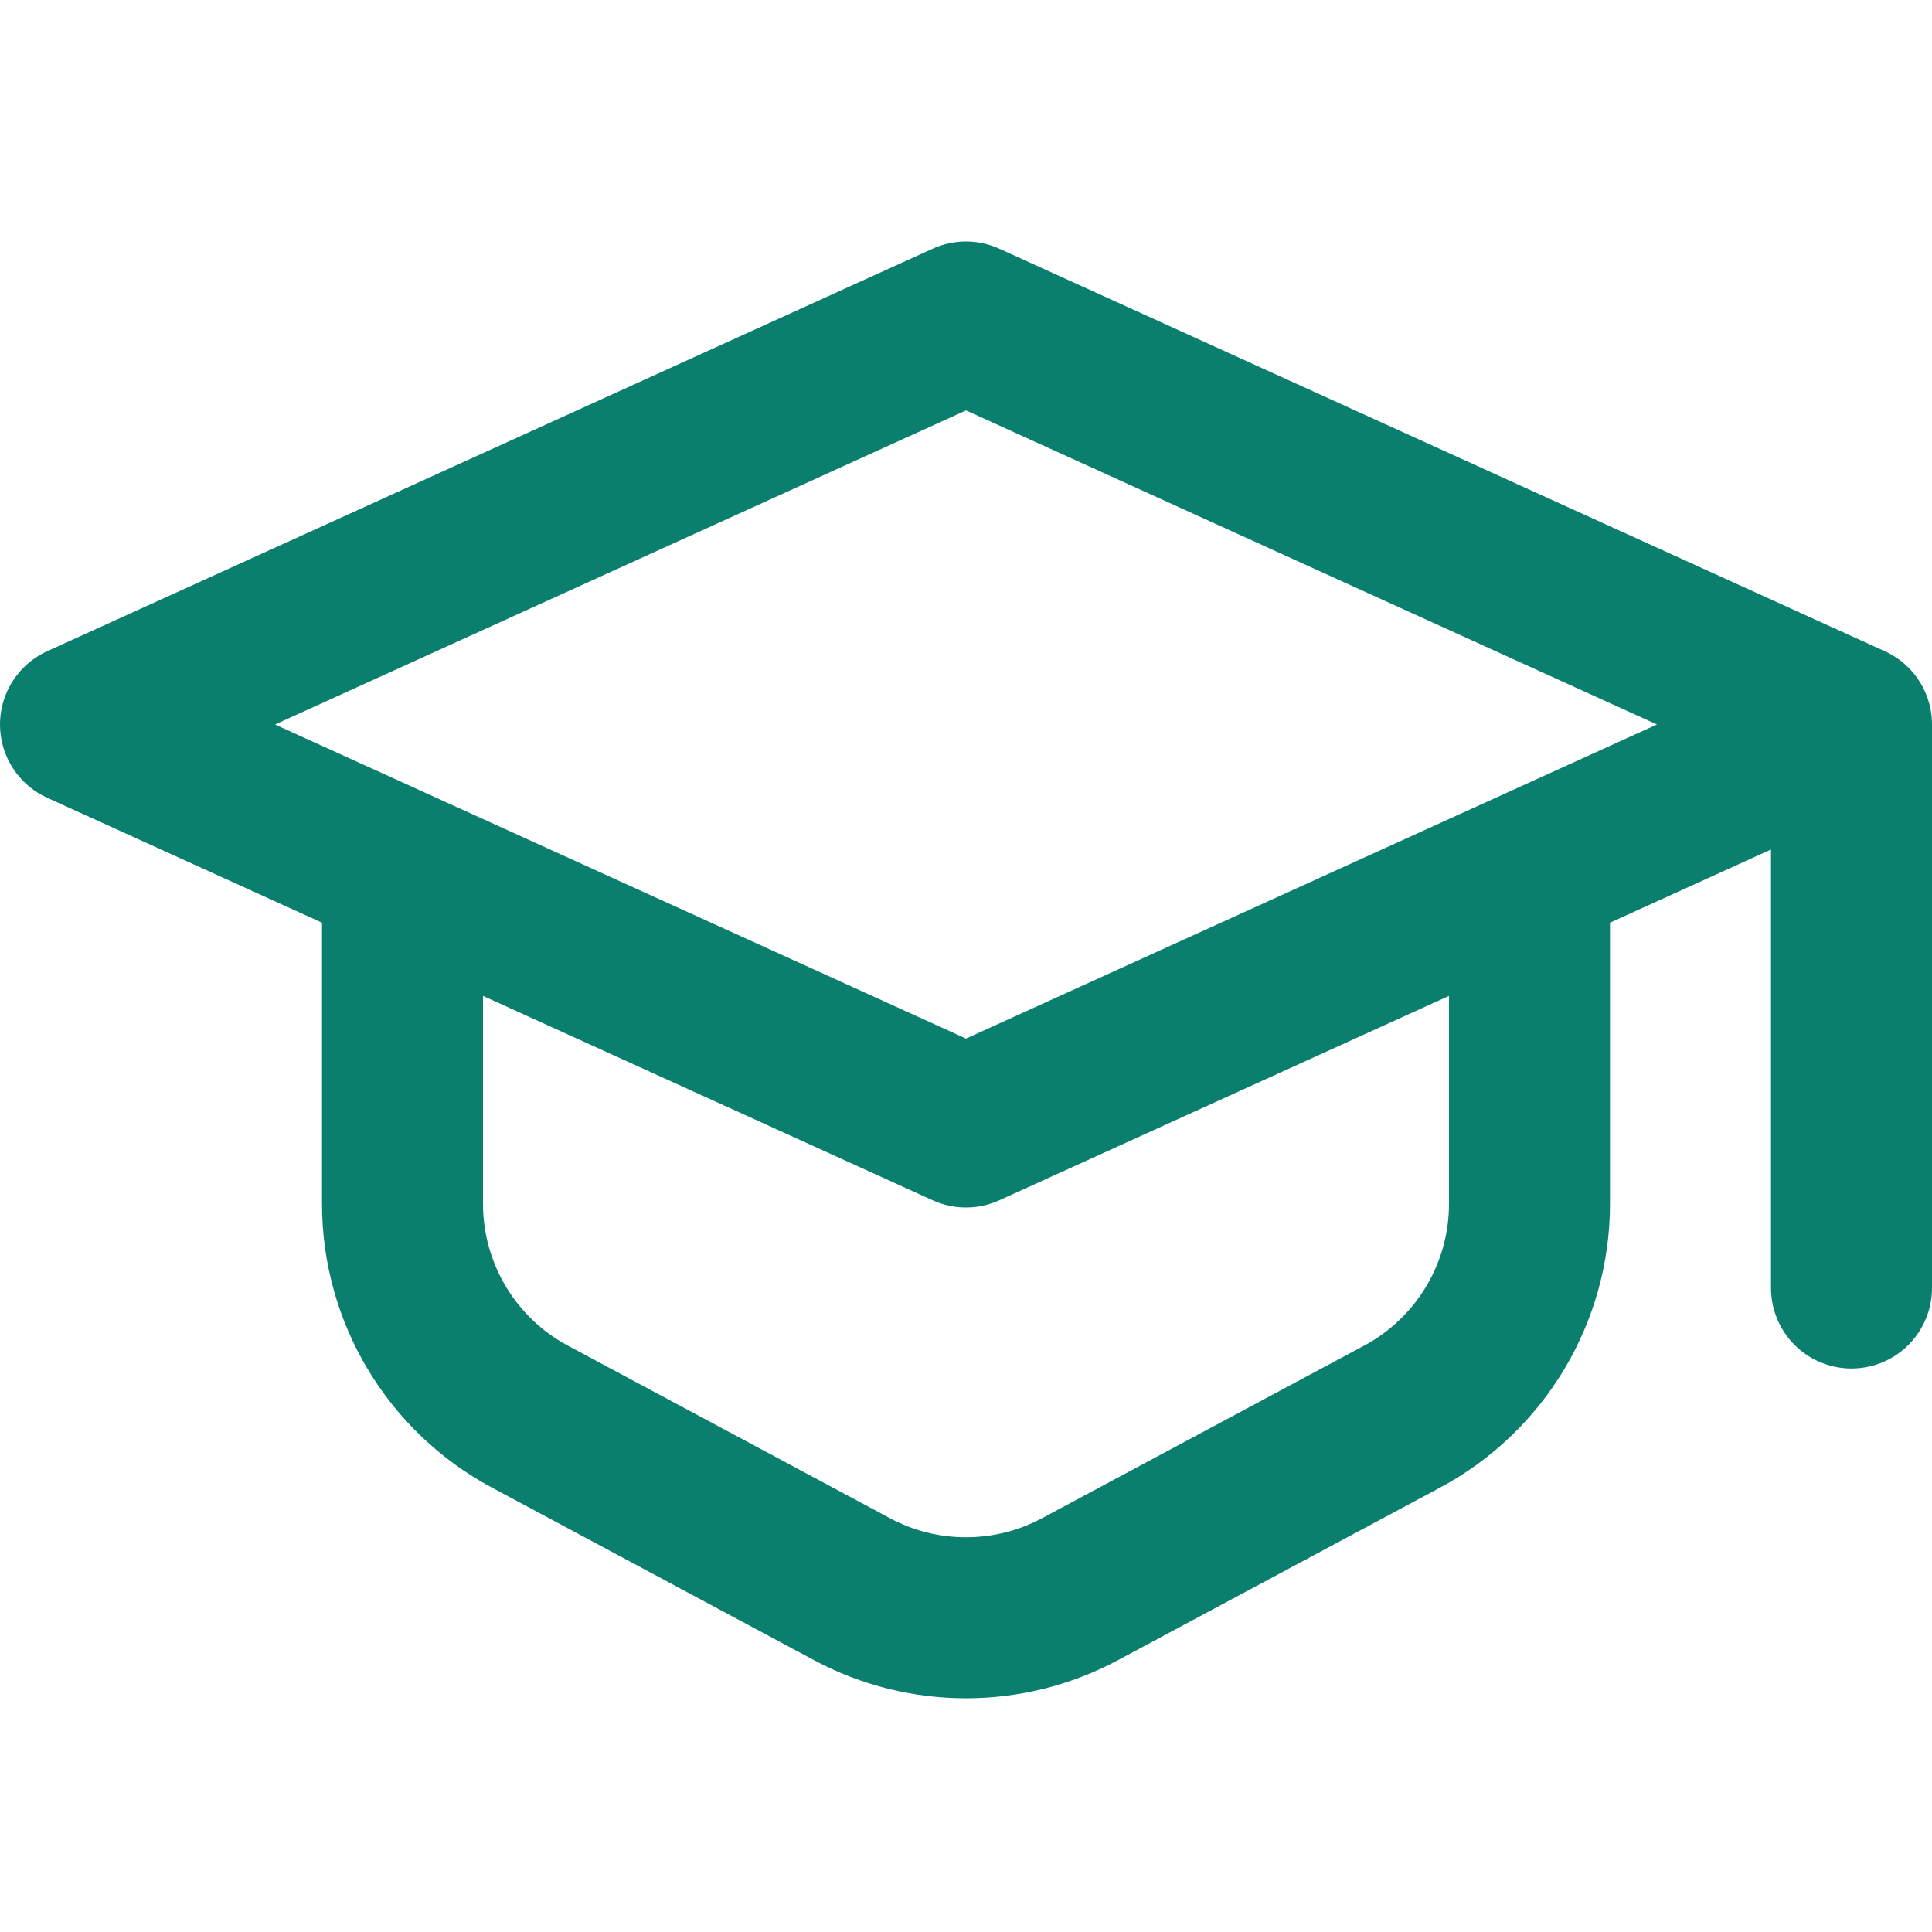
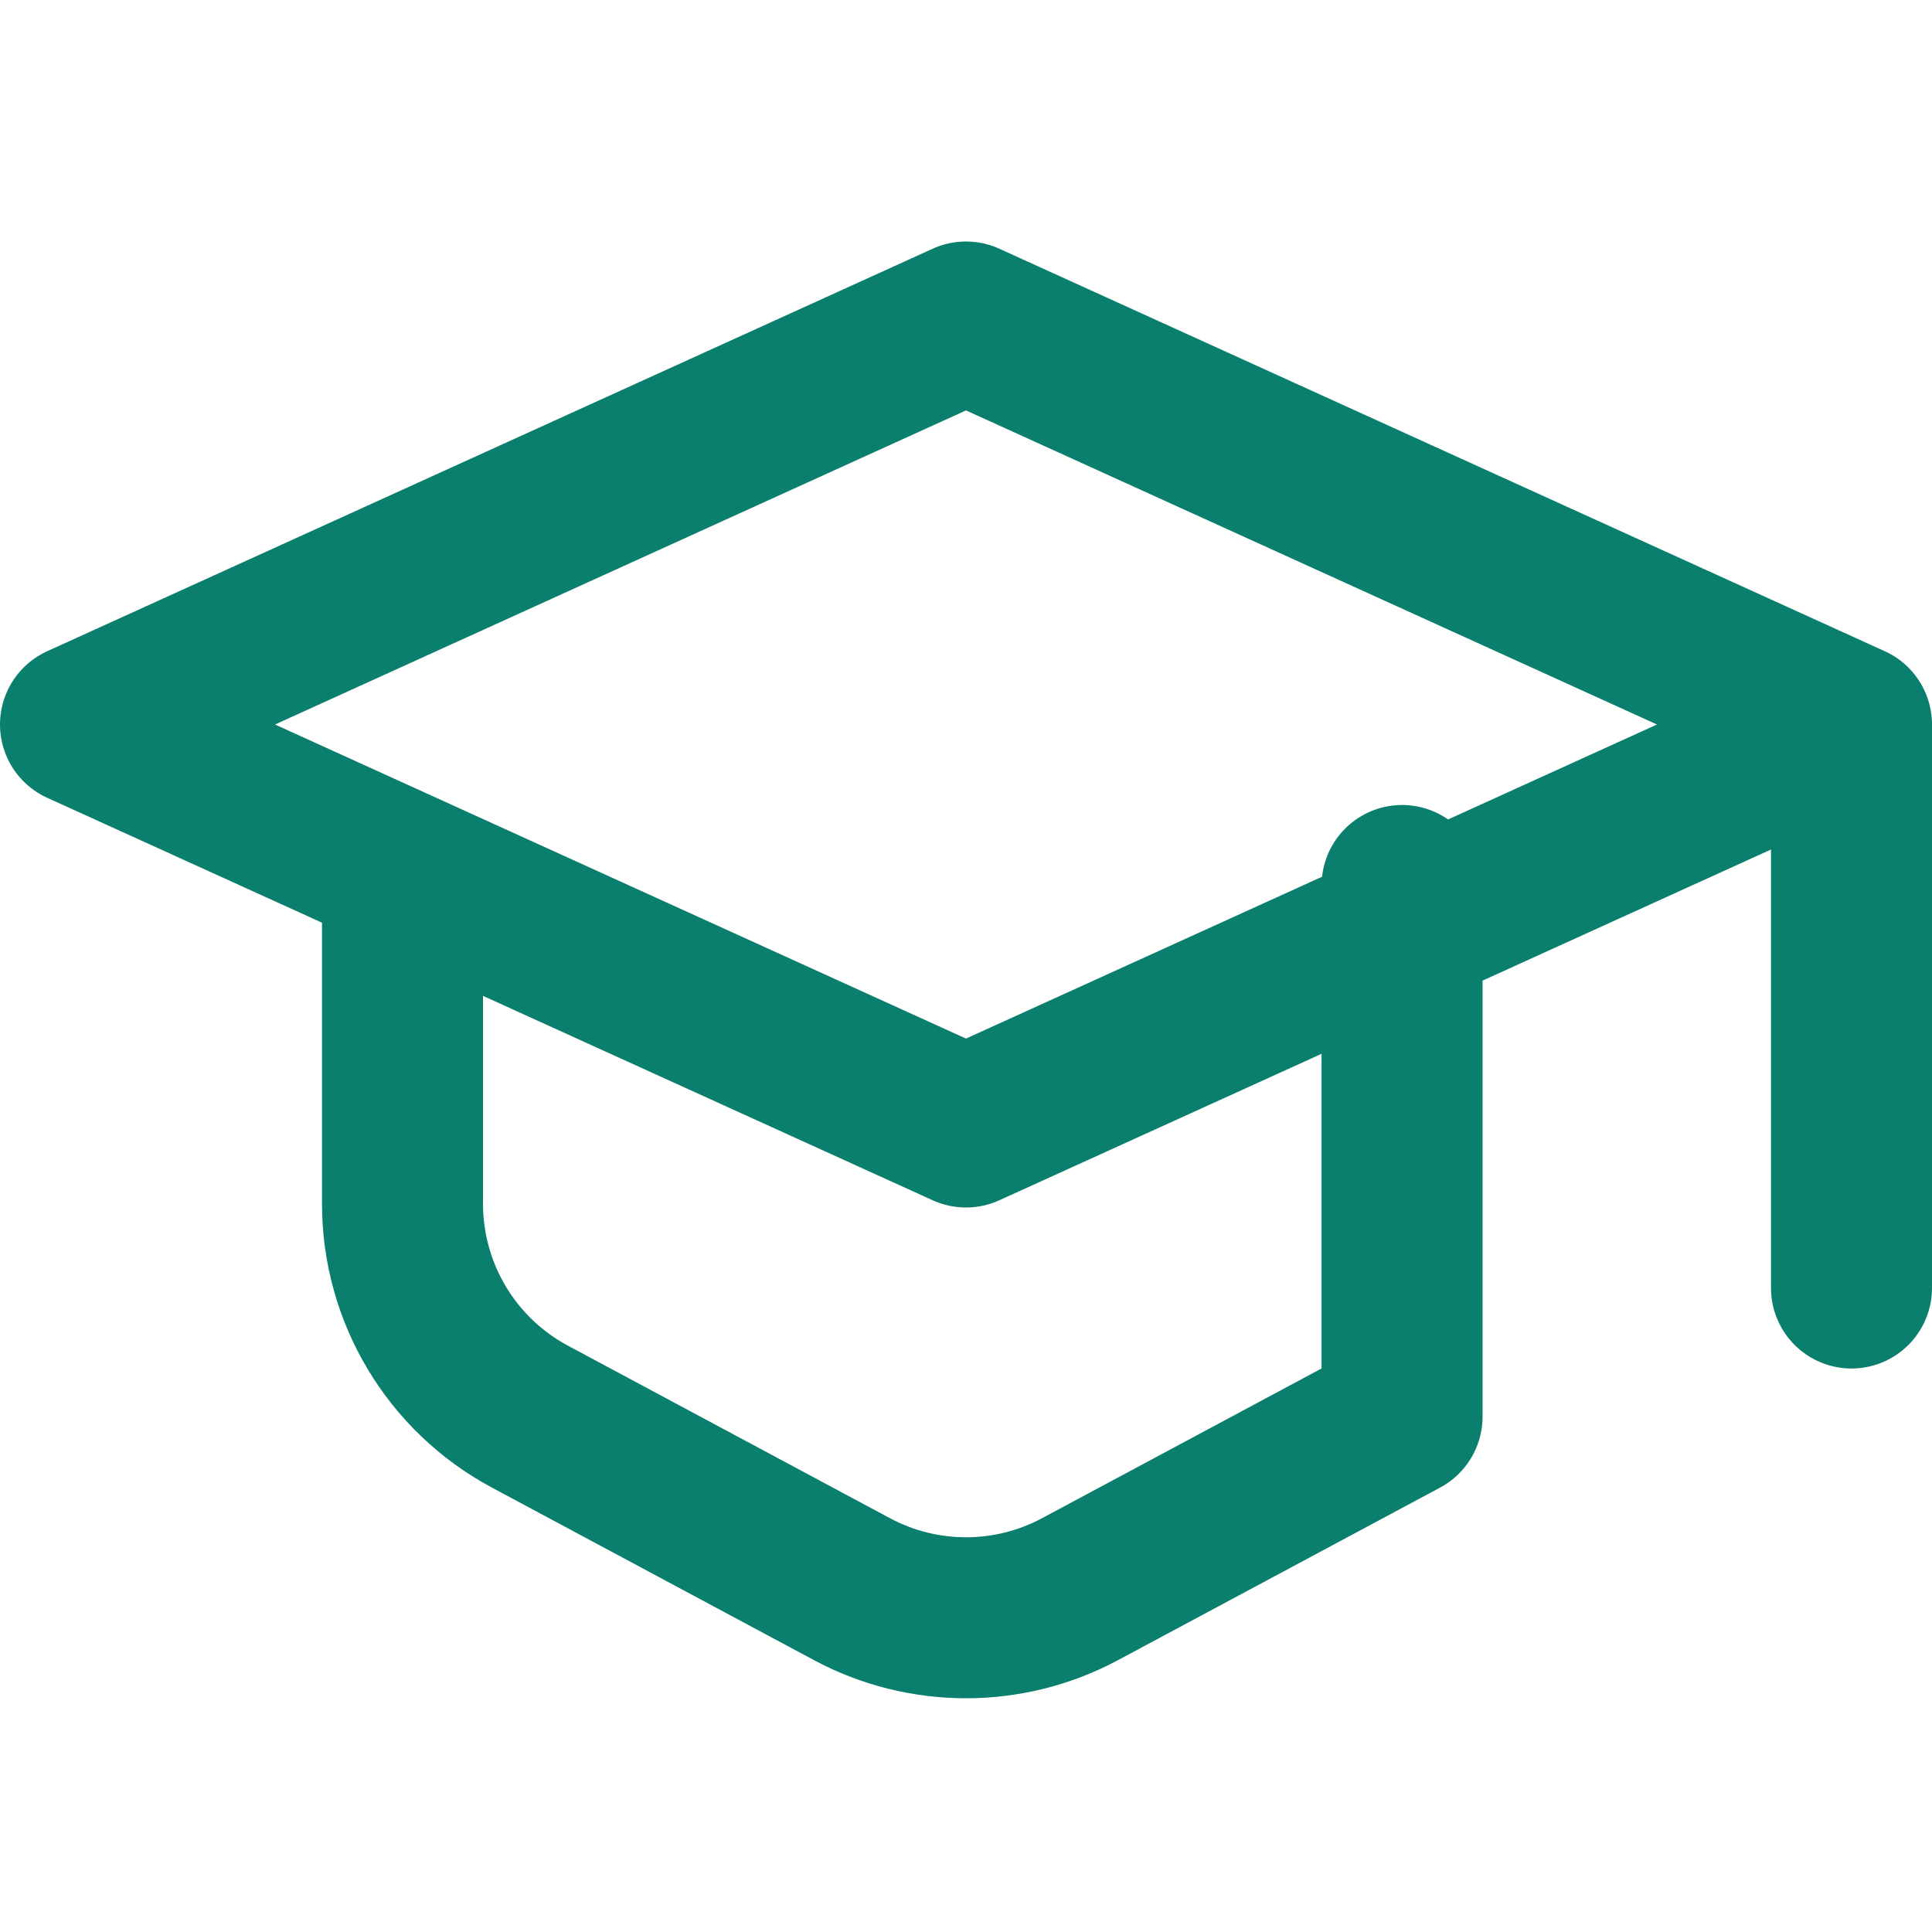
<svg xmlns="http://www.w3.org/2000/svg" width="24" height="24" viewBox="0 0 24 24" fill="none">
-   <path d="M23 9L12 14L1 9L12 4L23 9ZM23 9V16M5 11V14.954C5 16.06 5.608 17.076 6.583 17.598L10.583 19.741C11.468 20.215 12.532 20.215 13.417 19.741L17.417 17.598C18.392 17.076 19 16.06 19 14.954V11" stroke="#0B7F6D" stroke-width="2" stroke-linecap="round" stroke-linejoin="round" />
+   <path d="M23 9L12 14L1 9L12 4L23 9ZM23 9V16M5 11V14.954C5 16.06 5.608 17.076 6.583 17.598L10.583 19.741C11.468 20.215 12.532 20.215 13.417 19.741L17.417 17.598V11" stroke="#0B7F6D" stroke-width="2" stroke-linecap="round" stroke-linejoin="round" />
</svg>